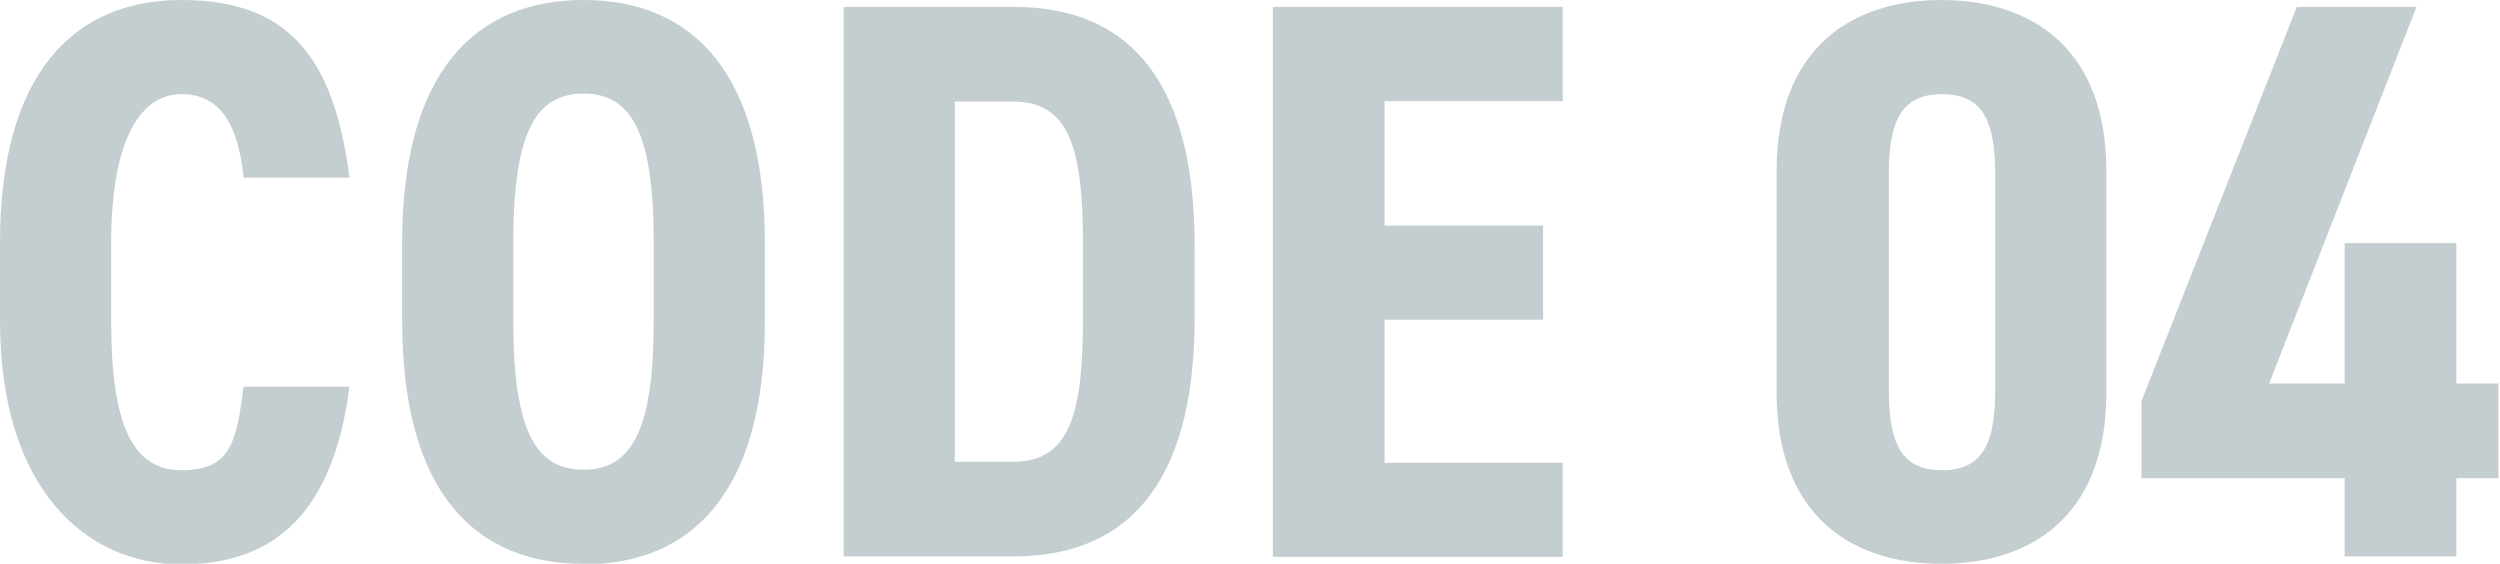
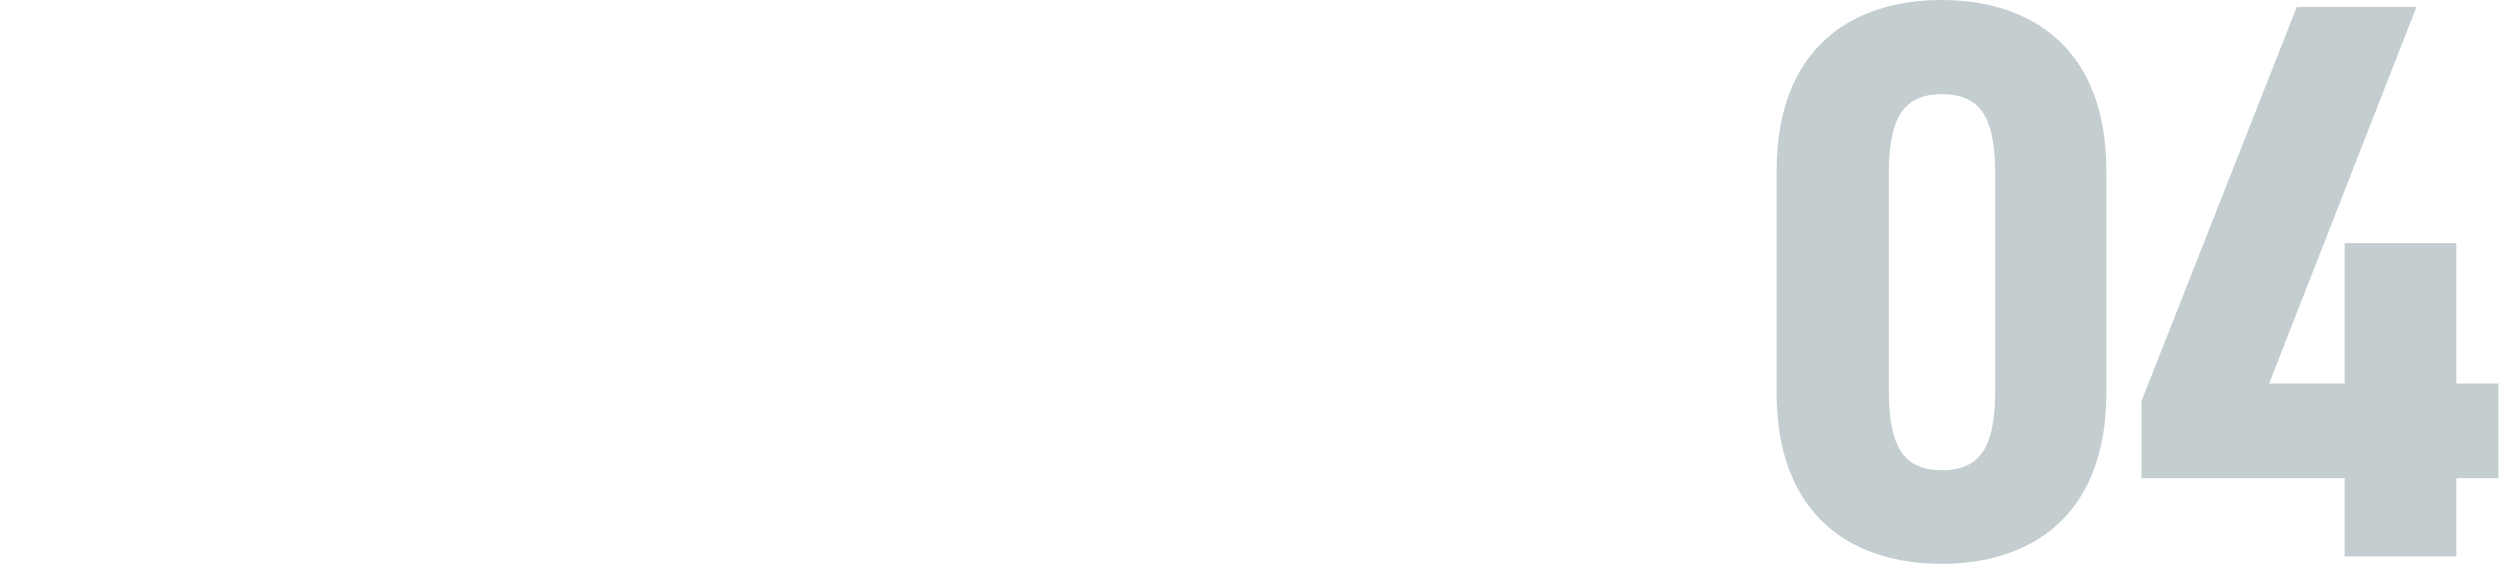
<svg xmlns="http://www.w3.org/2000/svg" version="1.1" viewBox="0 0 470 106">
  <defs>
    <style>
      .cls-1 {
        fill: #c4ced1;
      }
    </style>
  </defs>
  <g>
    <g id="_レイヤー_1" data-name="レイヤー_1">
      <g>
-         <path class="cls-1" d="M45.8,33.4c-1-9.7-4.2-15.7-11.7-15.7s-13.2,8.2-13.2,28v14.7c0,19.2,3.9,28,13.2,28s10.3-5.2,11.7-15.7h19.9c-3,23.2-13.6,33.4-31.6,33.4S0,91.9,0,60.3v-14.7C0,13.8,13.9,0,34.1,0s28.7,10.8,31.6,33.4h-19.9Z" />
-         <path class="cls-1" d="M109.7,106c-20.7,0-34.1-13.8-34.1-45.7v-14.7C75.6,13.8,89.1,0,109.7,0s34.1,13.8,34.1,45.7v14.7c0,31.9-13.5,45.7-34.1,45.7ZM109.7,88.3c9,0,13.2-7.3,13.2-28v-14.7c0-20.7-4.2-28-13.2-28s-13.2,7.3-13.2,28v14.7c0,20.7,4.2,28,13.2,28Z" />
-         <path class="cls-1" d="M158.6,104.7V1.3h32c20.1,0,34,12,34,44.9v13.5c0,32.8-13.9,44.9-34,44.9h-32ZM203.6,59.7v-13.5c0-17.4-2.2-27.1-13-27.1h-11.1v67.7h11.1c10.8,0,13-9.7,13-27.1Z" />
-         <path class="cls-1" d="M293.8,1.3v17.7h-33.5v23.4h29.8v17.7h-29.8v26.9h33.5v17.7h-54.5V1.3h54.5Z" />
        <path class="cls-1" d="M334,73.8v-41.6c0-23.5,14.5-32.2,31-32.2s31,8.7,31,32.2v41.6c0,23.5-14.5,32.2-31,32.2s-31-8.7-31-32.2ZM375.1,73.1v-40.1c0-9.9-2.1-15.3-10-15.3s-10,5.4-10,15.3v40.1c0,9.9,2.1,15.3,10,15.3s10-5.4,10-15.3Z" />
        <path class="cls-1" d="M454.3,1.3l-27.7,70.8h14.2v-26.4h21v26.4h7.9v17.8h-7.9v14.7h-21v-14.7h-38.2v-14.5L431.8,1.3h22.5Z" />
      </g>
    </g>
  </g>
</svg>